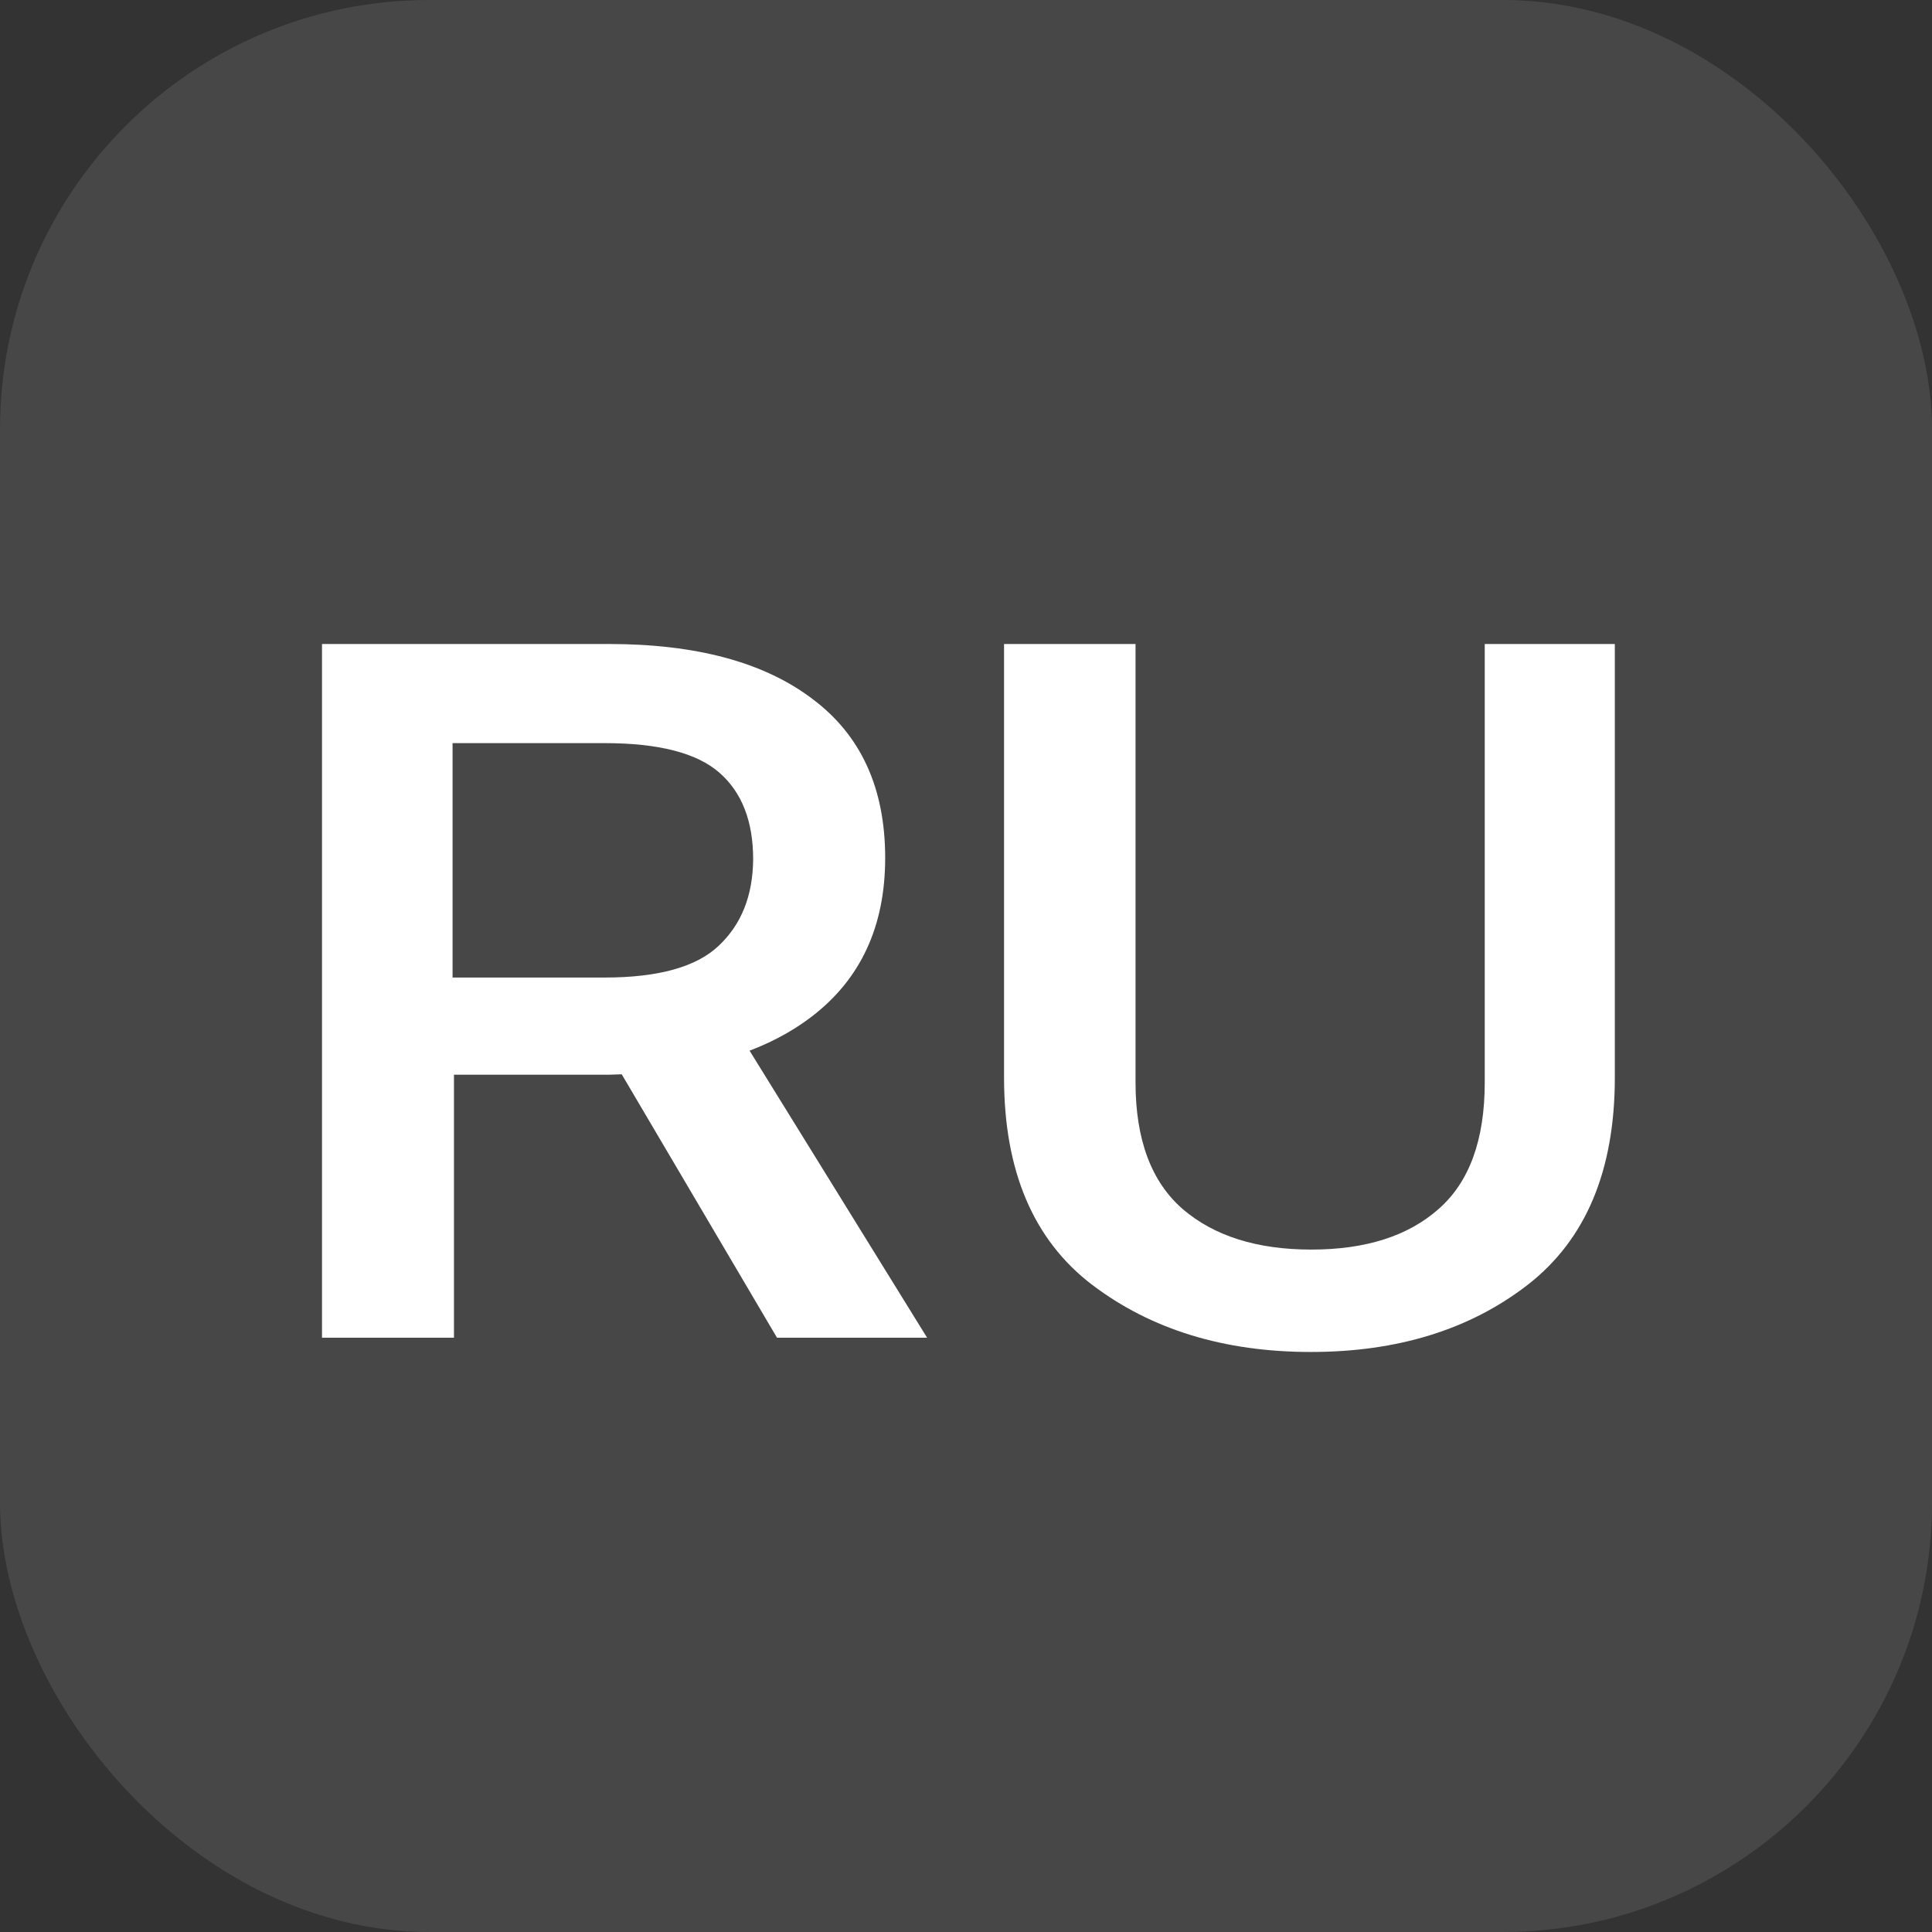
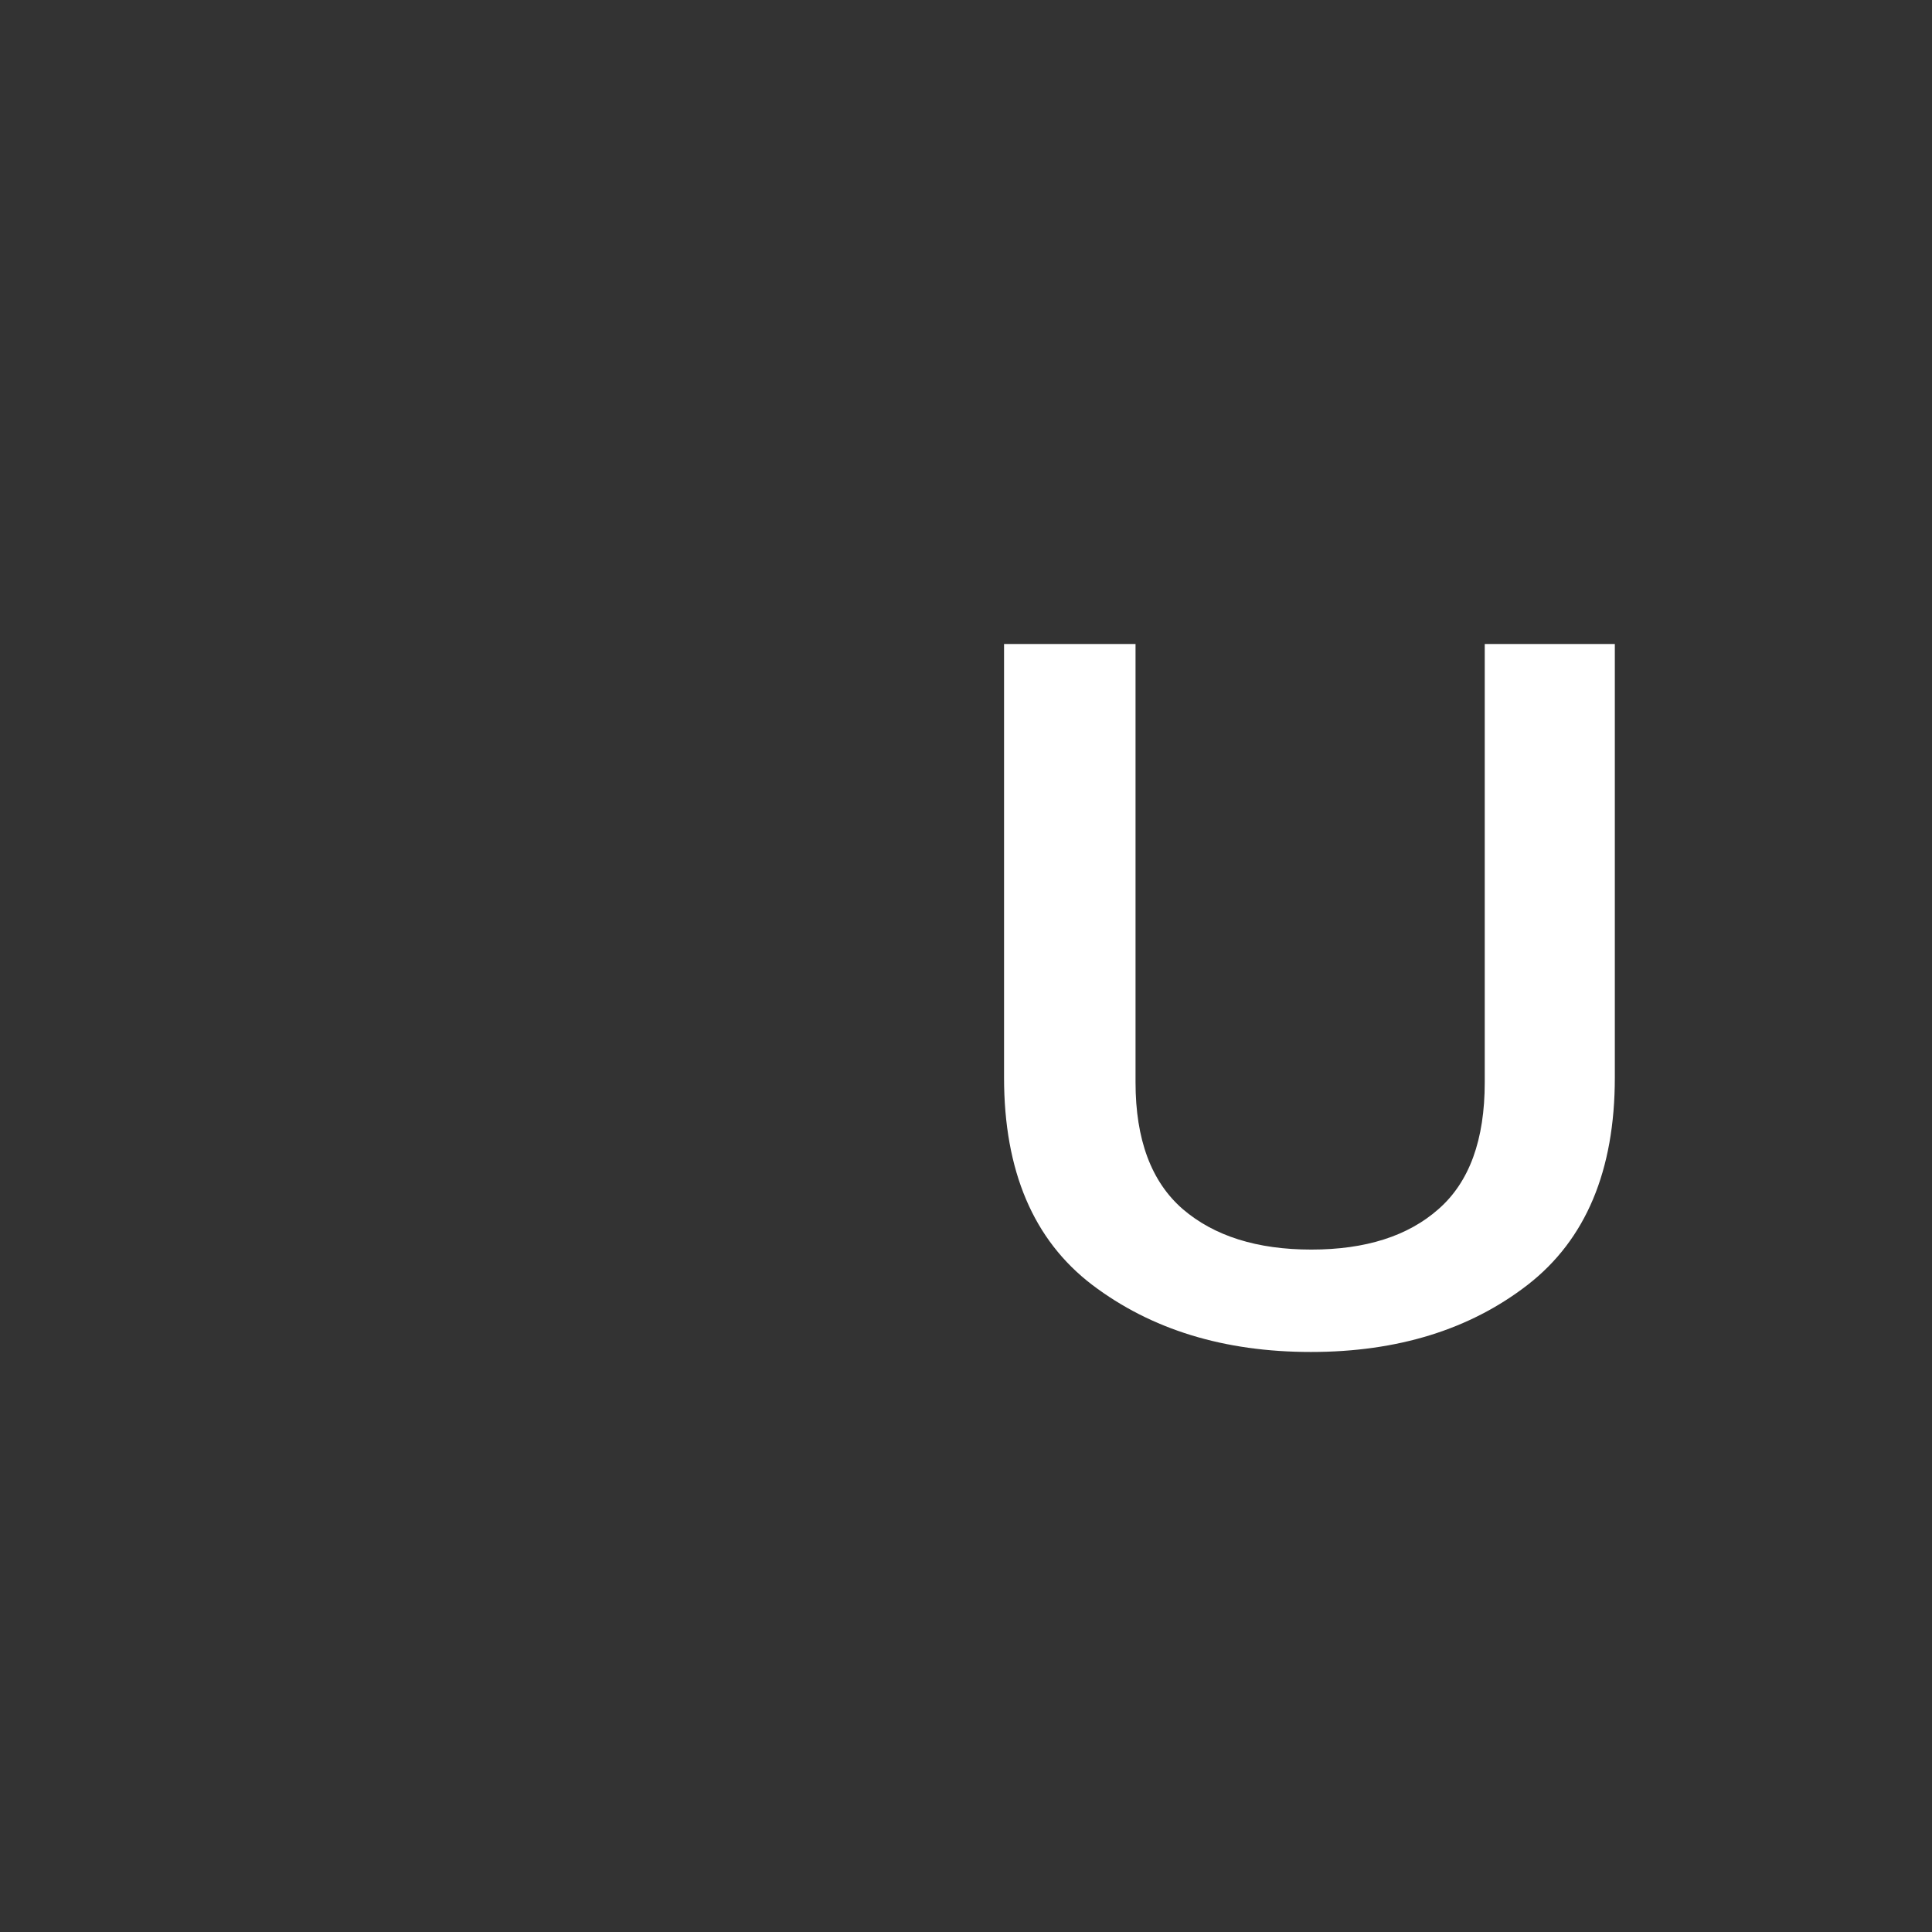
<svg xmlns="http://www.w3.org/2000/svg" width="36" height="36" viewBox="0 0 36 36" fill="none">
  <rect x="0" y="0" width="36" height="36" fill="#333333" stroke="none" />
-   <rect width="36" height="36" rx="8" fill="white" fill-opacity="0.1" />
-   <path d="M6 24.926V12H11.345C12.972 12 14.236 12.34 15.135 13.021C16.041 13.696 16.494 14.684 16.494 15.986C16.494 17.259 16.038 18.244 15.126 18.942C14.221 19.635 12.957 19.996 11.336 20.026H8.459V24.926H6ZM8.433 18.215H11.265C12.271 18.215 12.981 18.016 13.395 17.62C13.816 17.223 14.028 16.688 14.034 16.013C14.034 15.303 13.824 14.764 13.404 14.397C12.984 14.03 12.271 13.847 11.265 13.847H8.433V18.215ZM14.478 24.926L10.972 18.978L13.448 18.738L17.275 24.926H14.478Z" fill="white" />
  <path d="M18.709 20.079V12H21.159V20.168C21.159 21.233 21.452 22.02 22.038 22.529C22.624 23.032 23.423 23.284 24.435 23.284C25.447 23.284 26.237 23.032 26.805 22.529C27.38 22.026 27.666 21.239 27.666 20.168V12H30.09V20.079C30.09 21.813 29.549 23.1 28.466 23.941C27.388 24.775 26.042 25.192 24.426 25.192C22.81 25.192 21.452 24.775 20.351 23.941C19.256 23.106 18.709 21.819 18.709 20.079Z" fill="white" />
</svg>